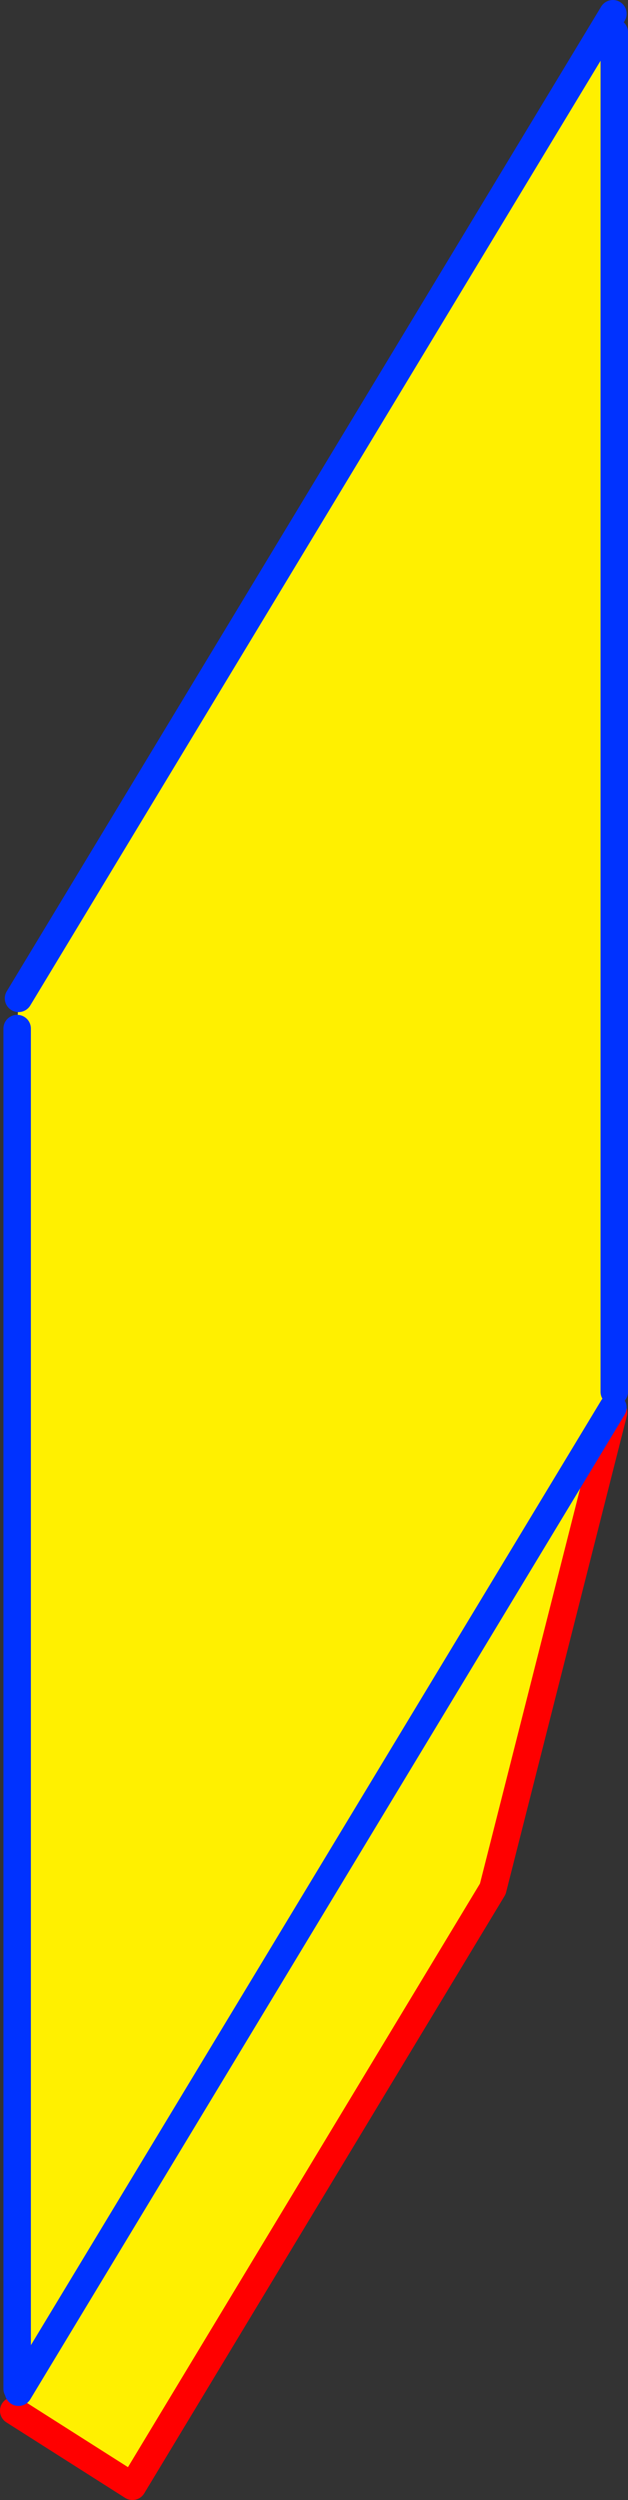
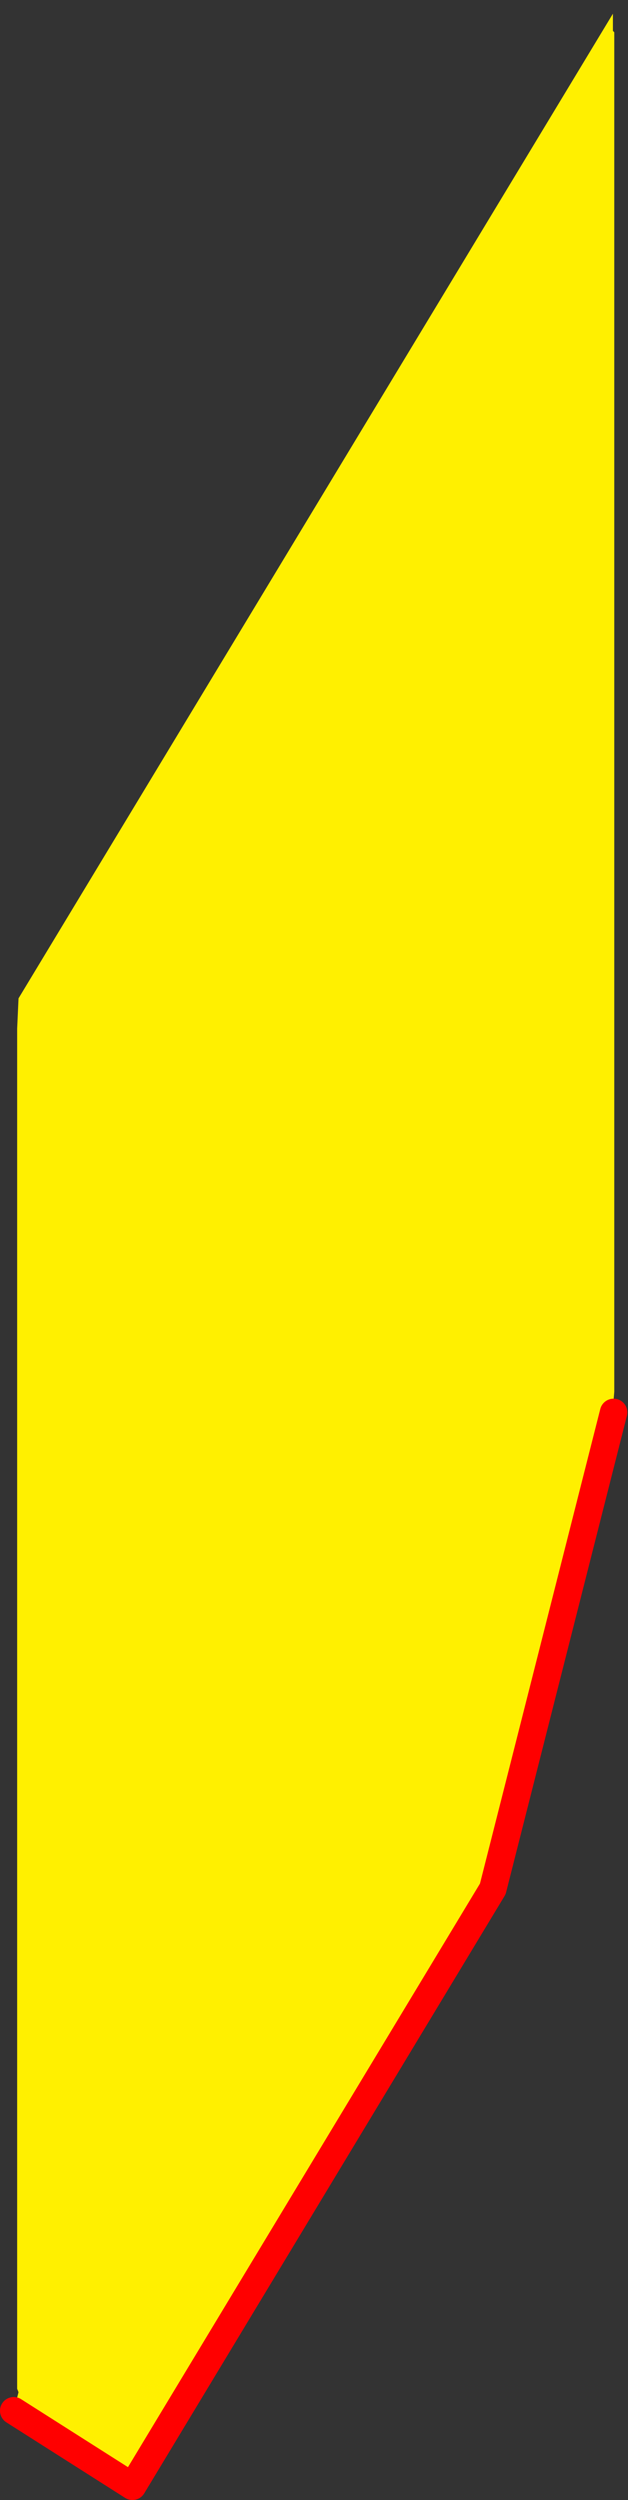
<svg xmlns="http://www.w3.org/2000/svg" height="182.05px" width="45.75px">
  <rect width="100%" height="100%" fill="#333333" stroke="none" />
  <g transform="matrix(1.0, 0.0, 0.0, 1.0, -306.85, -234.7)">
    <path d="M351.5 235.7 L351.5 236.95 351.6 237.05 351.6 336.05 351.5 337.2 351.55 337.55 342.75 372.25 316.5 415.75 307.85 410.25 308.2 408.9 308.1 408.65 308.1 309.6 308.2 307.4 351.5 235.7 M351.5 337.2 L308.2 408.9 351.5 337.2" fill="#fff000" fill-rule="evenodd" stroke="none" />
    <path d="M307.85 410.25 L316.5 415.75 342.75 372.25 351.55 337.55" fill="none" stroke="#ff0000" stroke-linecap="round" stroke-linejoin="round" stroke-width="2.0" />
-     <path d="M351.5 235.7 L308.2 307.4 M308.1 309.6 L308.1 408.65 M308.2 408.9 L351.5 337.2 M351.6 336.05 L351.6 237.05" fill="none" stroke="#0032ff" stroke-linecap="round" stroke-linejoin="round" stroke-width="2.0" />
  </g>
</svg>